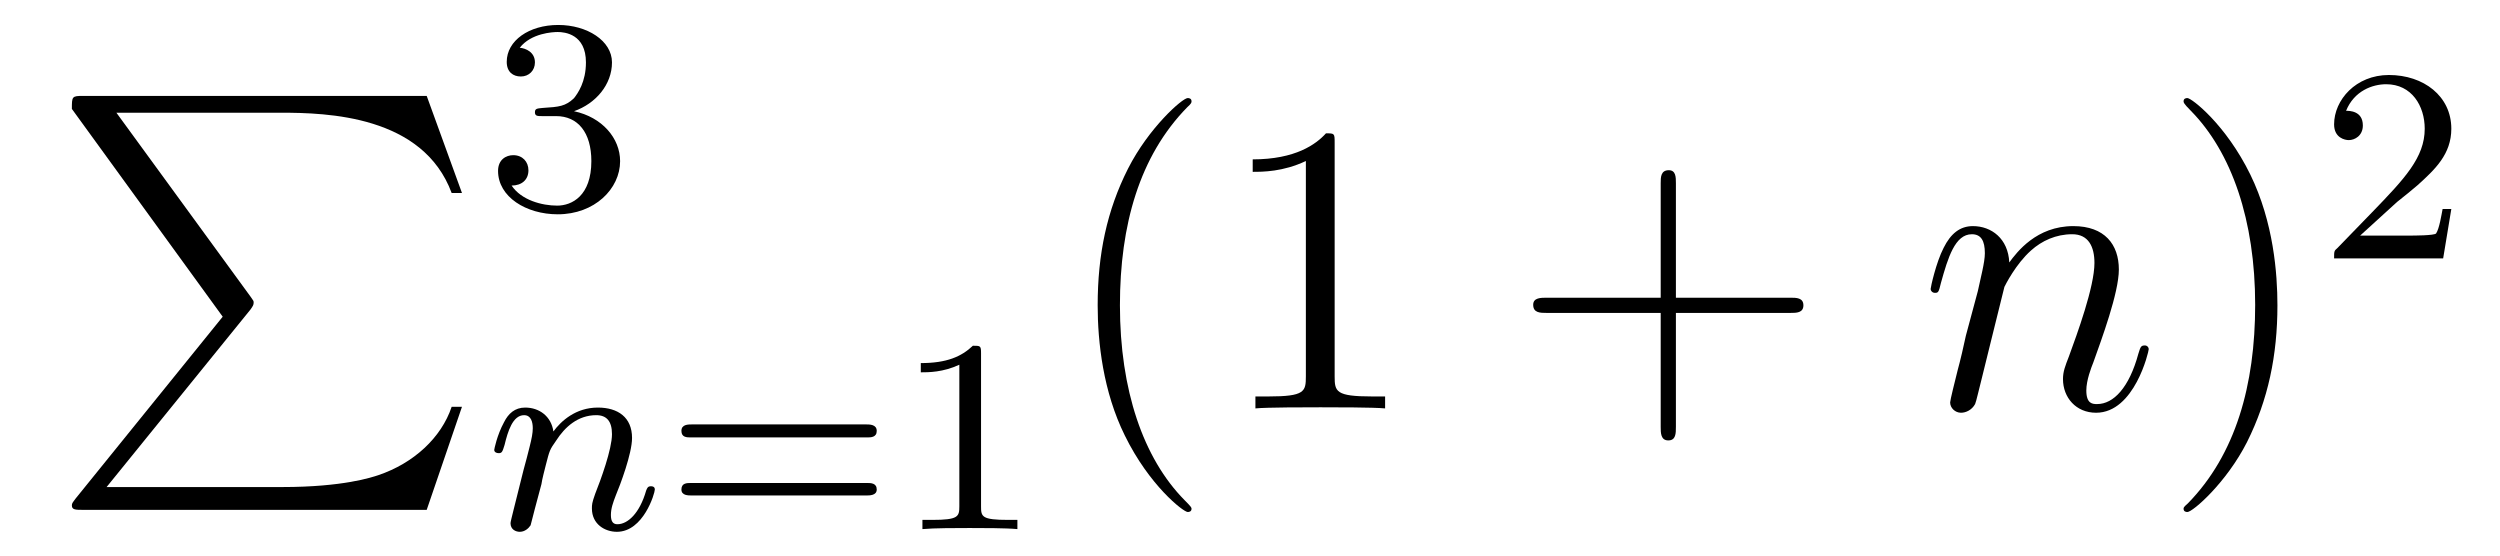
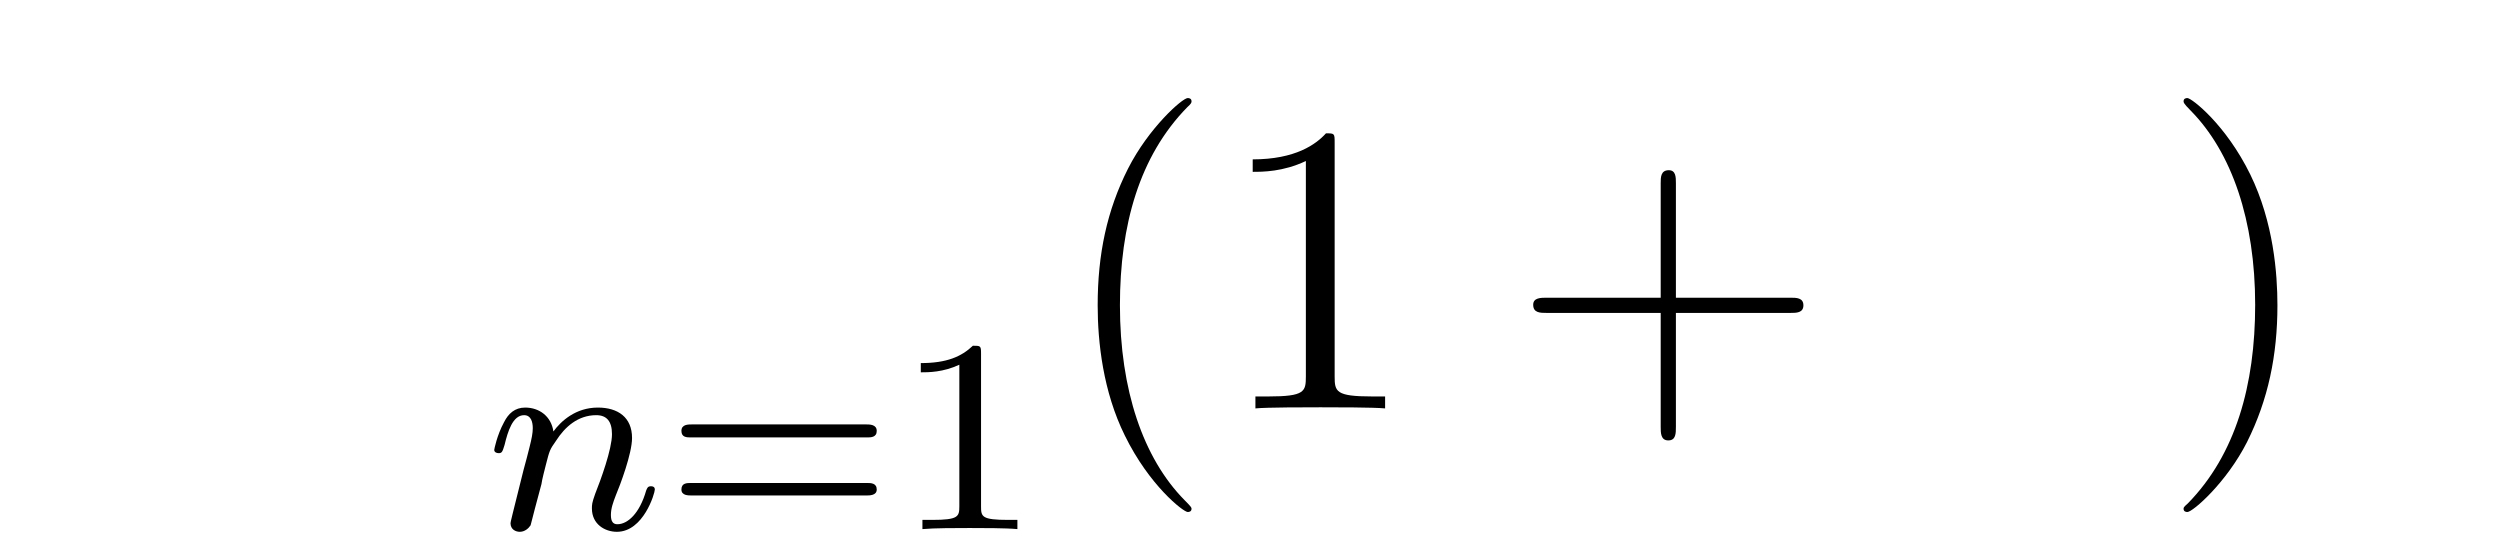
<svg xmlns="http://www.w3.org/2000/svg" height="16pt" version="1.1" viewBox="0 -16 72 16" width="72pt">
  <g id="page1">
    <g transform="matrix(1 0 0 1 -127 650)">
-       <path d="M133.414 -656.879L129.18 -651.645C129.086 -651.519 129.07 -651.504 129.07 -651.441C129.07 -651.316 129.18 -651.316 129.398 -651.316H139.289L140.305 -654.285H140.008C139.711 -653.394 138.914 -652.66 137.898 -652.316C137.711 -652.254 136.883 -651.973 135.133 -651.973H130.07L134.211 -657.082C134.289 -657.191 134.305 -657.223 134.305 -657.285C134.305 -657.332 134.305 -657.332 134.227 -657.441L130.352 -662.754H135.07C136.43 -662.754 139.18 -662.676 140.008 -660.441H140.305L139.289 -663.238H129.398C129.07 -663.238 129.07 -663.223 129.07 -662.863L133.414 -656.879ZM140.996 -663.238" fill-rule="evenodd" />
-       <path d="M143.016 -662.656C143.641 -662.656 144.031 -662.187 144.031 -661.359C144.031 -660.359 143.469 -660.078 143.047 -660.078C142.609 -660.078 142.016 -660.234 141.734 -660.656C142.031 -660.656 142.219 -660.828 142.219 -661.094C142.219 -661.344 142.047 -661.531 141.781 -661.531C141.578 -661.531 141.344 -661.406 141.344 -661.078C141.344 -660.328 142.156 -659.828 143.063 -659.828C144.125 -659.828 144.859 -660.562 144.859 -661.359C144.859 -662.016 144.344 -662.625 143.531 -662.797C144.156 -663.016 144.625 -663.562 144.625 -664.203C144.625 -664.828 143.906 -665.281 143.078 -665.281C142.234 -665.281 141.594 -664.828 141.594 -664.219C141.594 -663.922 141.781 -663.797 142 -663.797C142.234 -663.797 142.406 -663.969 142.406 -664.203C142.406 -664.5 142.141 -664.609 141.969 -664.625C142.297 -665.047 142.922 -665.078 143.063 -665.078C143.266 -665.078 143.875 -665.016 143.875 -664.203C143.875 -663.641 143.641 -663.312 143.531 -663.172C143.281 -662.937 143.109 -662.922 142.625 -662.891C142.469 -662.875 142.406 -662.875 142.406 -662.766C142.406 -662.656 142.484 -662.656 142.609 -662.656H143.016ZM145.199 -660" fill-rule="evenodd" />
-       <path d="M142.594 -652.059C142.609 -652.184 142.688 -652.48 142.719 -652.605C142.828 -653.027 142.828 -653.043 143.016 -653.309C143.266 -653.699 143.641 -654.043 144.172 -654.043C144.469 -654.043 144.625 -653.871 144.625 -653.496C144.625 -653.059 144.297 -652.168 144.141 -651.777C144.047 -651.512 144.047 -651.465 144.047 -651.355C144.047 -650.902 144.422 -650.684 144.766 -650.684C145.531 -650.684 145.859 -651.793 145.859 -651.902C145.859 -651.981 145.797 -651.996 145.75 -651.996C145.656 -651.996 145.641 -651.949 145.609 -651.871C145.422 -651.215 145.078 -650.902 144.781 -650.902C144.656 -650.902 144.594 -650.98 144.594 -651.168C144.594 -651.355 144.656 -651.527 144.734 -651.73C144.859 -652.027 145.203 -652.934 145.203 -653.387C145.203 -653.98 144.797 -654.262 144.219 -654.262C143.578 -654.262 143.156 -653.871 142.938 -653.574C142.875 -654.012 142.531 -654.262 142.125 -654.262C141.828 -654.262 141.641 -654.09 141.516 -653.84C141.312 -653.465 141.234 -653.059 141.234 -653.043C141.234 -652.98 141.297 -652.949 141.359 -652.949C141.453 -652.949 141.469 -652.98 141.531 -653.184C141.625 -653.574 141.766 -654.043 142.094 -654.043C142.297 -654.043 142.344 -653.84 142.344 -653.668C142.344 -653.527 142.313 -653.371 142.25 -653.121C142.234 -653.043 142.109 -652.574 142.078 -652.465L141.781 -651.277C141.75 -651.152 141.703 -650.965 141.703 -650.934C141.703 -650.746 141.859 -650.684 141.969 -650.684C142.109 -650.684 142.219 -650.777 142.281 -650.871C142.297 -650.918 142.359 -651.184 142.406 -651.355L142.594 -652.059ZM146.156 -650.762" fill-rule="evenodd" />
+       <path d="M142.594 -652.059C142.609 -652.184 142.688 -652.48 142.719 -652.605C142.828 -653.027 142.828 -653.043 143.016 -653.309C143.266 -653.699 143.641 -654.043 144.172 -654.043C144.469 -654.043 144.625 -653.871 144.625 -653.496C144.625 -653.059 144.297 -652.168 144.141 -651.777C144.047 -651.512 144.047 -651.465 144.047 -651.355C144.047 -650.902 144.422 -650.684 144.766 -650.684C145.531 -650.684 145.859 -651.793 145.859 -651.902C145.859 -651.981 145.797 -651.996 145.75 -651.996C145.656 -651.996 145.641 -651.949 145.609 -651.871C145.422 -651.215 145.078 -650.902 144.781 -650.902C144.656 -650.902 144.594 -650.98 144.594 -651.168C144.594 -651.355 144.656 -651.527 144.734 -651.73C144.859 -652.027 145.203 -652.934 145.203 -653.387C145.203 -653.98 144.797 -654.262 144.219 -654.262C143.578 -654.262 143.156 -653.871 142.938 -653.574C142.875 -654.012 142.531 -654.262 142.125 -654.262C141.828 -654.262 141.641 -654.09 141.516 -653.84C141.312 -653.465 141.234 -653.059 141.234 -653.043C141.234 -652.98 141.297 -652.949 141.359 -652.949C141.453 -652.949 141.469 -652.98 141.531 -653.184C141.625 -653.574 141.766 -654.043 142.094 -654.043C142.297 -654.043 142.344 -653.84 142.344 -653.668C142.344 -653.527 142.313 -653.371 142.25 -653.121C142.234 -653.043 142.109 -652.574 142.078 -652.465C141.75 -651.152 141.703 -650.965 141.703 -650.934C141.703 -650.746 141.859 -650.684 141.969 -650.684C142.109 -650.684 142.219 -650.777 142.281 -650.871C142.297 -650.918 142.359 -651.184 142.406 -651.355L142.594 -652.059ZM146.156 -650.762" fill-rule="evenodd" />
      <path d="M151.969 -653.402C152.078 -653.402 152.25 -653.402 152.25 -653.59C152.25 -653.777 152.047 -653.777 151.938 -653.777H146.937C146.813 -653.777 146.625 -653.777 146.625 -653.59C146.625 -653.402 146.781 -653.402 146.906 -653.402H151.969ZM151.938 -651.73C152.047 -651.73 152.25 -651.73 152.25 -651.902C152.25 -652.09 152.078 -652.09 151.969 -652.09H146.906C146.781 -652.09 146.625 -652.09 146.625 -651.902C146.625 -651.73 146.813 -651.73 146.937 -651.73H151.938ZM155.254 -655.824C155.254 -656.043 155.238 -656.043 155.019 -656.043C154.691 -655.731 154.269 -655.543 153.519 -655.543V-655.277C153.738 -655.277 154.16 -655.277 154.629 -655.496V-651.418C154.629 -651.121 154.598 -651.027 153.848 -651.027H153.566V-650.762C153.894 -650.793 154.566 -650.793 154.926 -650.793C155.285 -650.793 155.973 -650.793 156.301 -650.762V-651.027H156.035C155.27 -651.027 155.254 -651.121 155.254 -651.418V-655.824ZM156.953 -650.762" fill-rule="evenodd" />
      <path d="M161.316 -651.348C161.316 -651.379 161.316 -651.395 161.113 -651.598C159.926 -652.801 159.254 -654.77 159.254 -657.207C159.254 -659.52 159.816 -661.504 161.191 -662.91C161.316 -663.02 161.316 -663.051 161.316 -663.082C161.316 -663.16 161.254 -663.176 161.207 -663.176C161.051 -663.176 160.082 -662.316 159.488 -661.145C158.879 -659.941 158.613 -658.676 158.613 -657.207C158.613 -656.145 158.769 -654.723 159.395 -653.457C160.098 -652.02 161.082 -651.254 161.207 -651.254C161.254 -651.254 161.316 -651.27 161.316 -651.348ZM165.438 -661.879C165.438 -662.16 165.438 -662.16 165.188 -662.16C164.906 -661.848 164.313 -661.41 163.078 -661.41V-661.051C163.359 -661.051 163.953 -661.051 164.609 -661.363V-655.16C164.609 -654.723 164.578 -654.582 163.531 -654.582H163.156V-654.238C163.484 -654.27 164.641 -654.27 165.031 -654.27C165.422 -654.27 166.563 -654.27 166.891 -654.238V-654.582H166.516C165.469 -654.582 165.438 -654.723 165.438 -655.16V-661.879ZM167.879 -654.238" fill-rule="evenodd" />
      <path d="M175.266 -656.988H178.563C178.734 -656.988 178.938 -656.988 178.938 -657.207S178.734 -657.426 178.563 -657.426H175.266V-660.723C175.266 -660.894 175.266 -661.098 175.062 -661.098C174.828 -661.098 174.828 -660.894 174.828 -660.723V-657.426H171.547C171.375 -657.426 171.156 -657.426 171.156 -657.223C171.156 -656.988 171.359 -656.988 171.547 -656.988H174.828V-653.707C174.828 -653.535 174.828 -653.316 175.047 -653.316C175.266 -653.316 175.266 -653.52 175.266 -653.707V-656.988ZM179.633 -654.238" fill-rule="evenodd" />
-       <path d="M184.727 -657.738C184.758 -657.801 185.055 -658.395 185.492 -658.785C185.805 -659.066 186.211 -659.254 186.68 -659.254S187.32 -658.895 187.32 -658.426C187.32 -657.738 186.82 -656.379 186.586 -655.738C186.477 -655.457 186.414 -655.301 186.414 -655.082C186.414 -654.551 186.789 -654.113 187.367 -654.113C188.477 -654.113 188.883 -655.879 188.883 -655.941C188.883 -656.004 188.836 -656.051 188.773 -656.051C188.664 -656.051 188.648 -656.019 188.586 -655.816C188.32 -654.832 187.867 -654.363 187.398 -654.363C187.273 -654.363 187.086 -654.363 187.086 -654.754C187.086 -655.051 187.227 -655.41 187.289 -655.566C187.523 -656.223 188.023 -657.566 188.023 -658.238C188.023 -658.957 187.617 -659.488 186.711 -659.488C185.648 -659.488 185.086 -658.738 184.867 -658.441C184.836 -659.129 184.352 -659.488 183.82 -659.488C183.445 -659.488 183.18 -659.27 182.977 -658.863C182.758 -658.441 182.602 -657.723 182.602 -657.676C182.602 -657.629 182.648 -657.566 182.727 -657.566C182.82 -657.566 182.836 -657.582 182.898 -657.848C183.102 -658.582 183.305 -659.254 183.789 -659.254C184.055 -659.254 184.164 -659.066 184.164 -658.707C184.164 -658.441 184.039 -657.988 183.961 -657.613L183.617 -656.332C183.57 -656.098 183.445 -655.566 183.383 -655.348C183.305 -655.035 183.164 -654.473 183.164 -654.41C183.164 -654.254 183.305 -654.113 183.477 -654.113C183.617 -654.113 183.789 -654.191 183.883 -654.363C183.914 -654.426 184.008 -654.848 184.07 -655.082L184.336 -656.16L184.727 -657.738ZM189.231 -654.238" fill-rule="evenodd" />
      <path d="M192.59 -657.207C192.59 -658.113 192.48 -659.598 191.809 -660.973C191.106 -662.41 190.121 -663.176 189.996 -663.176C189.949 -663.176 189.887 -663.16 189.887 -663.082C189.887 -663.051 189.887 -663.02 190.09 -662.816C191.277 -661.613 191.949 -659.645 191.949 -657.223C191.949 -654.91 191.387 -652.91 190.012 -651.504C189.887 -651.395 189.887 -651.379 189.887 -651.348C189.887 -651.27 189.949 -651.254 189.996 -651.254C190.152 -651.254 191.121 -652.098 191.715 -653.27C192.324 -654.488 192.59 -655.77 192.59 -657.207ZM193.789 -654.238" fill-rule="evenodd" />
-       <path d="M196.036 -660.184C196.176 -660.293 196.504 -660.559 196.628 -660.668C197.129 -661.121 197.598 -661.559 197.598 -662.293C197.598 -663.231 196.801 -663.84 195.8 -663.84C194.848 -663.84 194.222 -663.121 194.222 -662.418C194.222 -662.027 194.536 -661.965 194.645 -661.965C194.816 -661.965 195.05 -662.09 195.05 -662.387C195.05 -662.809 194.66 -662.809 194.567 -662.809C194.801 -663.387 195.332 -663.574 195.722 -663.574C196.457 -663.574 196.832 -662.949 196.832 -662.293C196.832 -661.465 196.254 -660.855 195.317 -659.887L194.316 -658.855C194.222 -658.777 194.222 -658.762 194.222 -658.559H197.363L197.598 -659.98H197.347C197.316 -659.824 197.254 -659.418 197.16 -659.277C197.113 -659.215 196.504 -659.215 196.379 -659.215H194.972L196.036 -660.184ZM198 -658.559" fill-rule="evenodd" />
    </g>
  </g>
</svg>